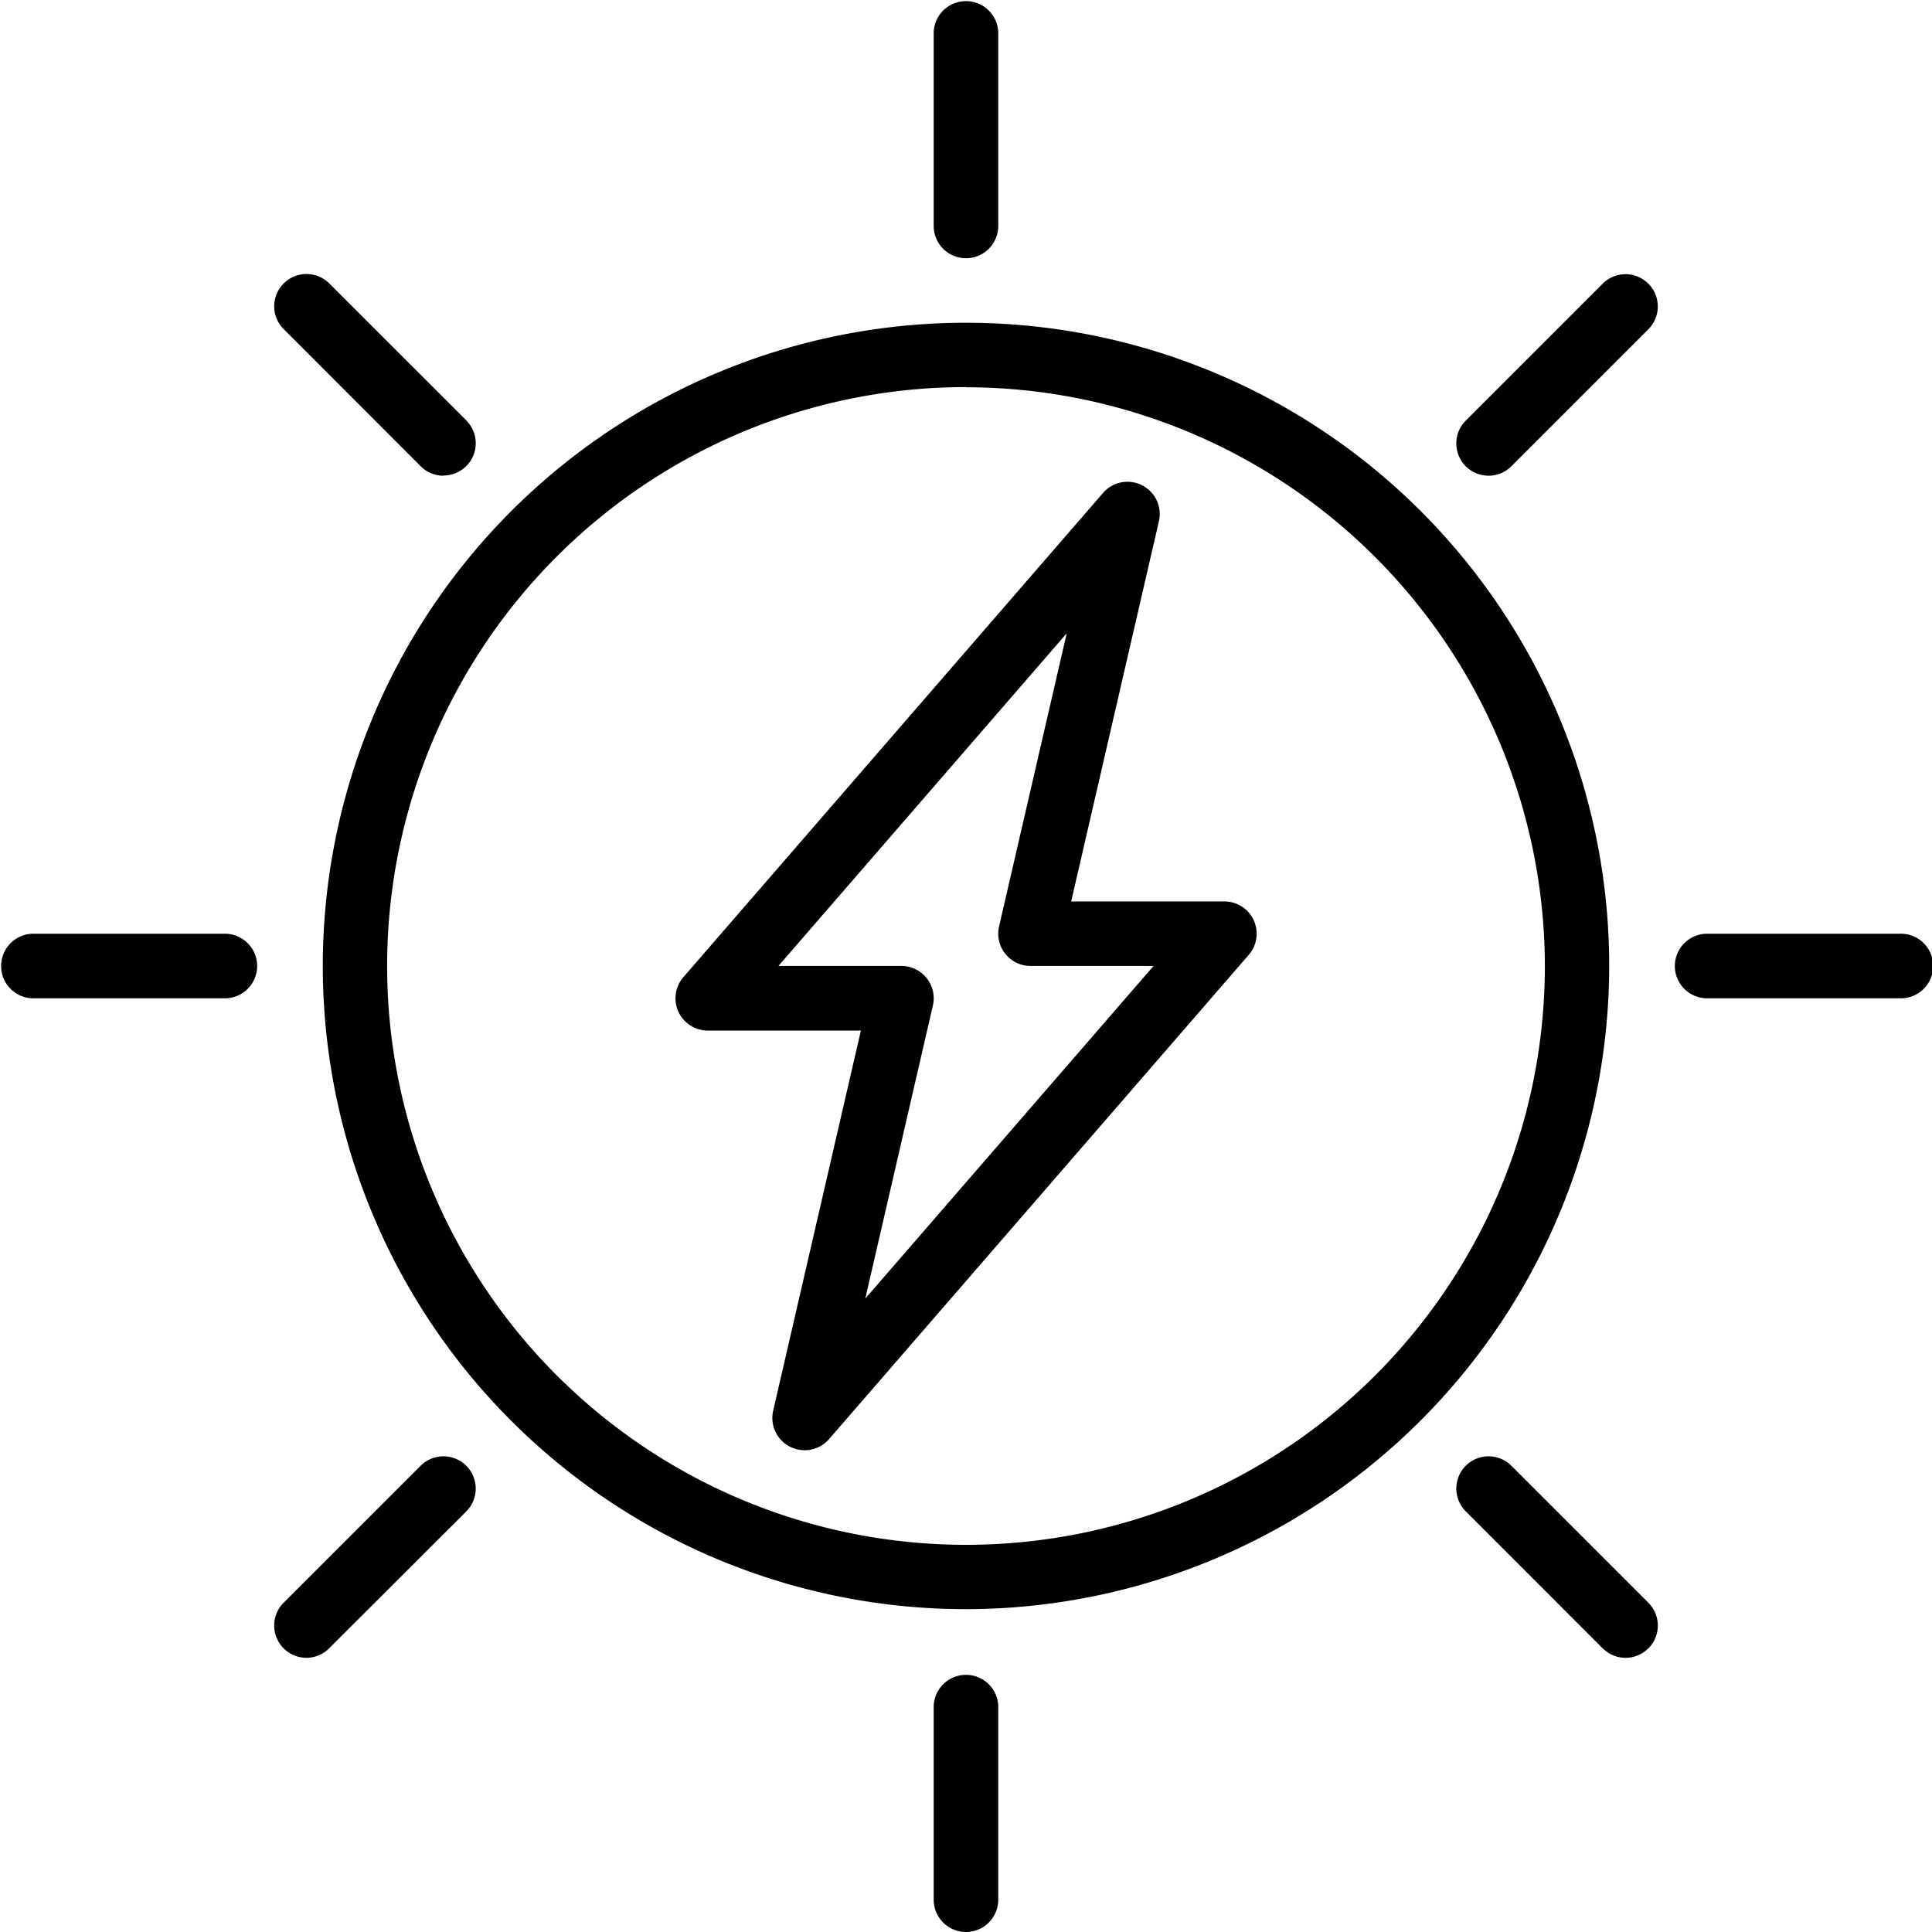
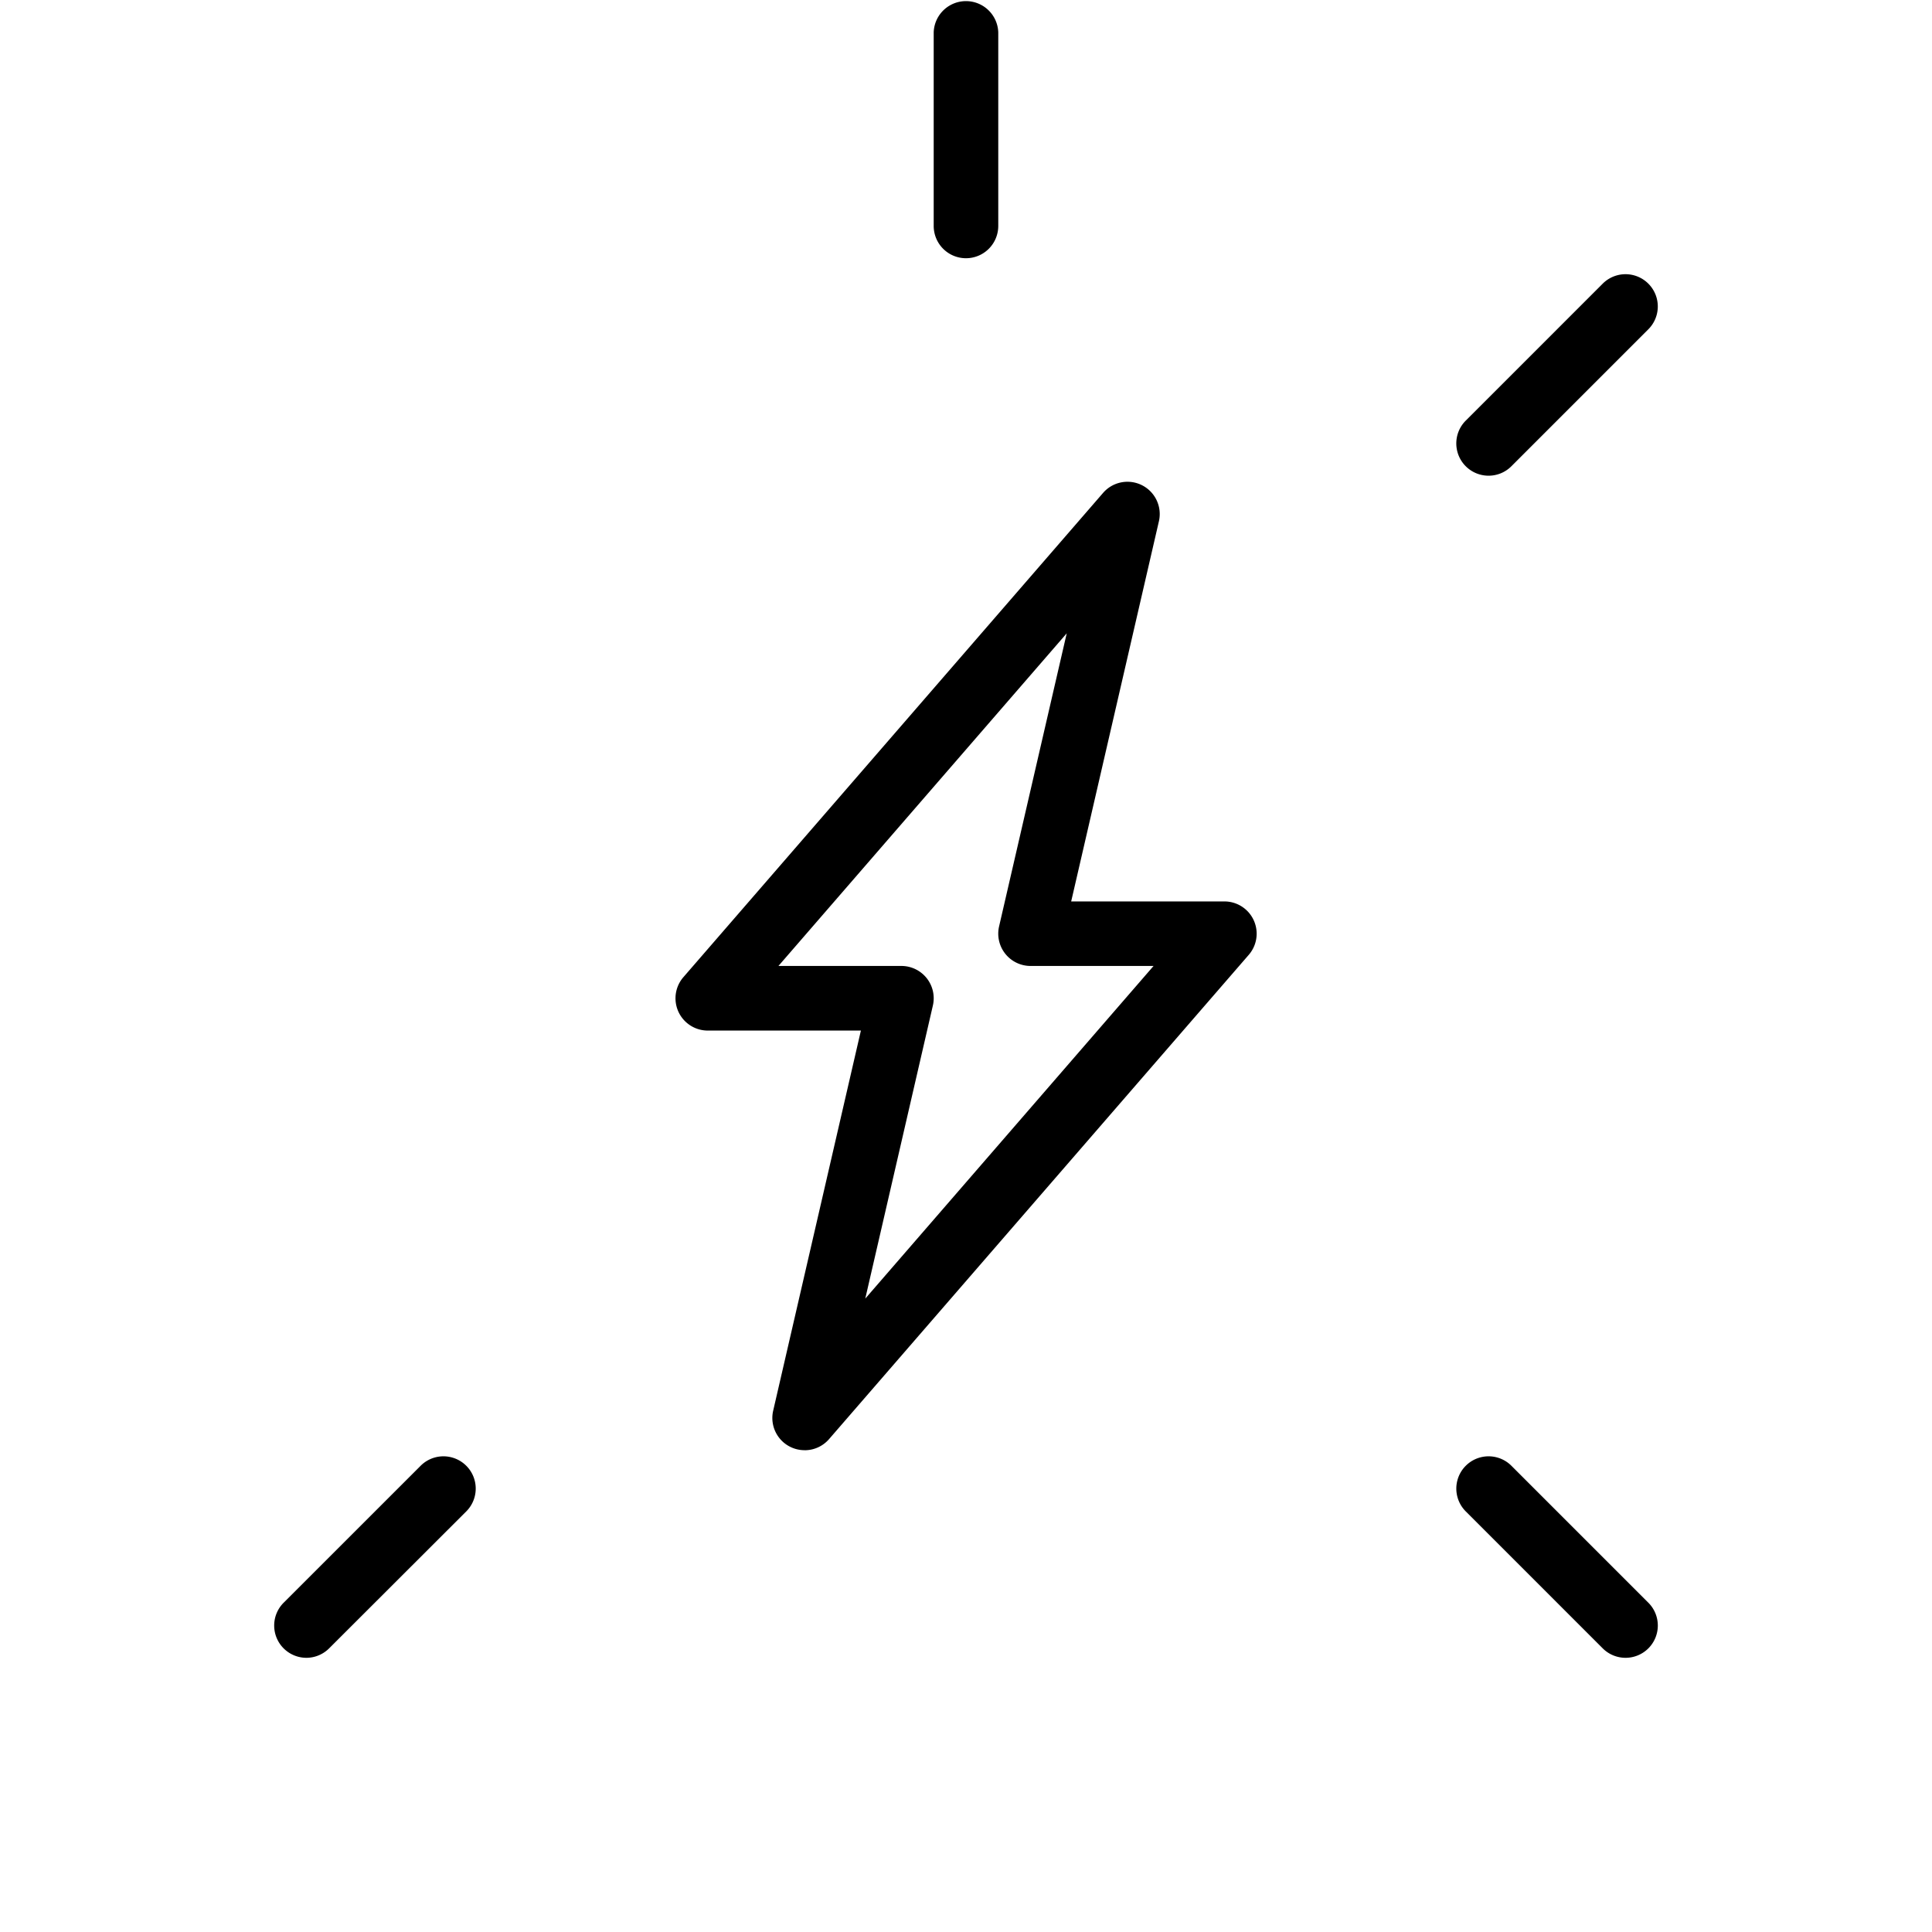
<svg xmlns="http://www.w3.org/2000/svg" width="50" height="50" viewBox="0 0 50 50">
  <g id="solar-energy" transform="translate(0)">
-     <path id="Path_2478" data-name="Path 2478" d="M101.978,118.623a16.646,16.646,0,1,1,16.646-16.646A16.665,16.665,0,0,1,101.978,118.623Zm0-31.627a14.981,14.981,0,1,0,14.981,14.981A15,15,0,0,0,101.978,87Zm0,0" transform="translate(-76.978 -76.978)" />
-     <path id="Path_2479" data-name="Path 2479" d="M248.3,450.418a.836.836,0,0,1-.836-.836V444.57a.836.836,0,0,1,1.671,0v5.013A.836.836,0,0,1,248.3,450.418Zm0,0" transform="translate(-223.3 -400.418)" />
    <path id="Path_2480" data-name="Path 2480" d="M248.3,6.683a.836.836,0,0,1-.836-.835V.836a.836.836,0,0,1,1.671,0V5.848A.836.836,0,0,1,248.3,6.683Zm0,0" transform="translate(-223.3)" />
-     <path id="Path_2481" data-name="Path 2481" d="M5.848,249.136H.836a.836.836,0,0,1,0-1.671H5.848a.836.836,0,0,1,0,1.671Zm0,0" transform="translate(0 -223.3)" />
-     <path id="Path_2482" data-name="Path 2482" d="M449.582,249.136H444.57a.836.836,0,0,1,0-1.671h5.013a.836.836,0,1,1,0,1.671Zm0,0" transform="translate(-400.418 -223.3)" />
    <path id="Path_2483" data-name="Path 2483" d="M182.537,153.067a.834.834,0,0,1-.813-1.023l2.27-9.837h-3.962a.835.835,0,0,1-.632-1.382l10.861-12.532a.835.835,0,0,1,1.445.735l-2.27,9.837H193.4a.835.835,0,0,1,.632,1.382l-10.861,12.532a.833.833,0,0,1-.632.289Zm-.677-12.532h3.183a.836.836,0,0,1,.814,1.023l-1.75,7.586,7.461-8.609h-3.183a.836.836,0,0,1-.815-1.023l1.751-7.586Zm0,0" transform="translate(-161.714 -115.536)" />
    <path id="Path_2484" data-name="Path 2484" d="M390.631,391.468a.835.835,0,0,1-.59-.245l-3.544-3.544a.835.835,0,1,1,1.181-1.181l3.544,3.544a.835.835,0,0,1-.591,1.426Zm0,0" transform="translate(-348.563 -348.564)" />
-     <path id="Path_2485" data-name="Path 2485" d="M76.86,77.694a.834.834,0,0,1-.591-.245L72.724,73.9a.835.835,0,0,1,1.181-1.181l3.545,3.544a.835.835,0,0,1-.59,1.426Zm0,0" transform="translate(-65.383 -65.383)" />
    <path id="Path_2486" data-name="Path 2486" d="M73.314,391.468a.835.835,0,0,1-.591-1.426l3.545-3.544a.835.835,0,0,1,1.181,1.181L73.9,391.223A.835.835,0,0,1,73.314,391.468Zm0,0" transform="translate(-65.382 -348.564)" />
    <path id="Path_2487" data-name="Path 2487" d="M387.087,77.694a.835.835,0,0,1-.59-1.426l3.544-3.544a.835.835,0,0,1,1.181,1.181l-3.544,3.544A.832.832,0,0,1,387.087,77.694Zm0,0" transform="translate(-348.563 -65.383)" />
  </g>
</svg>